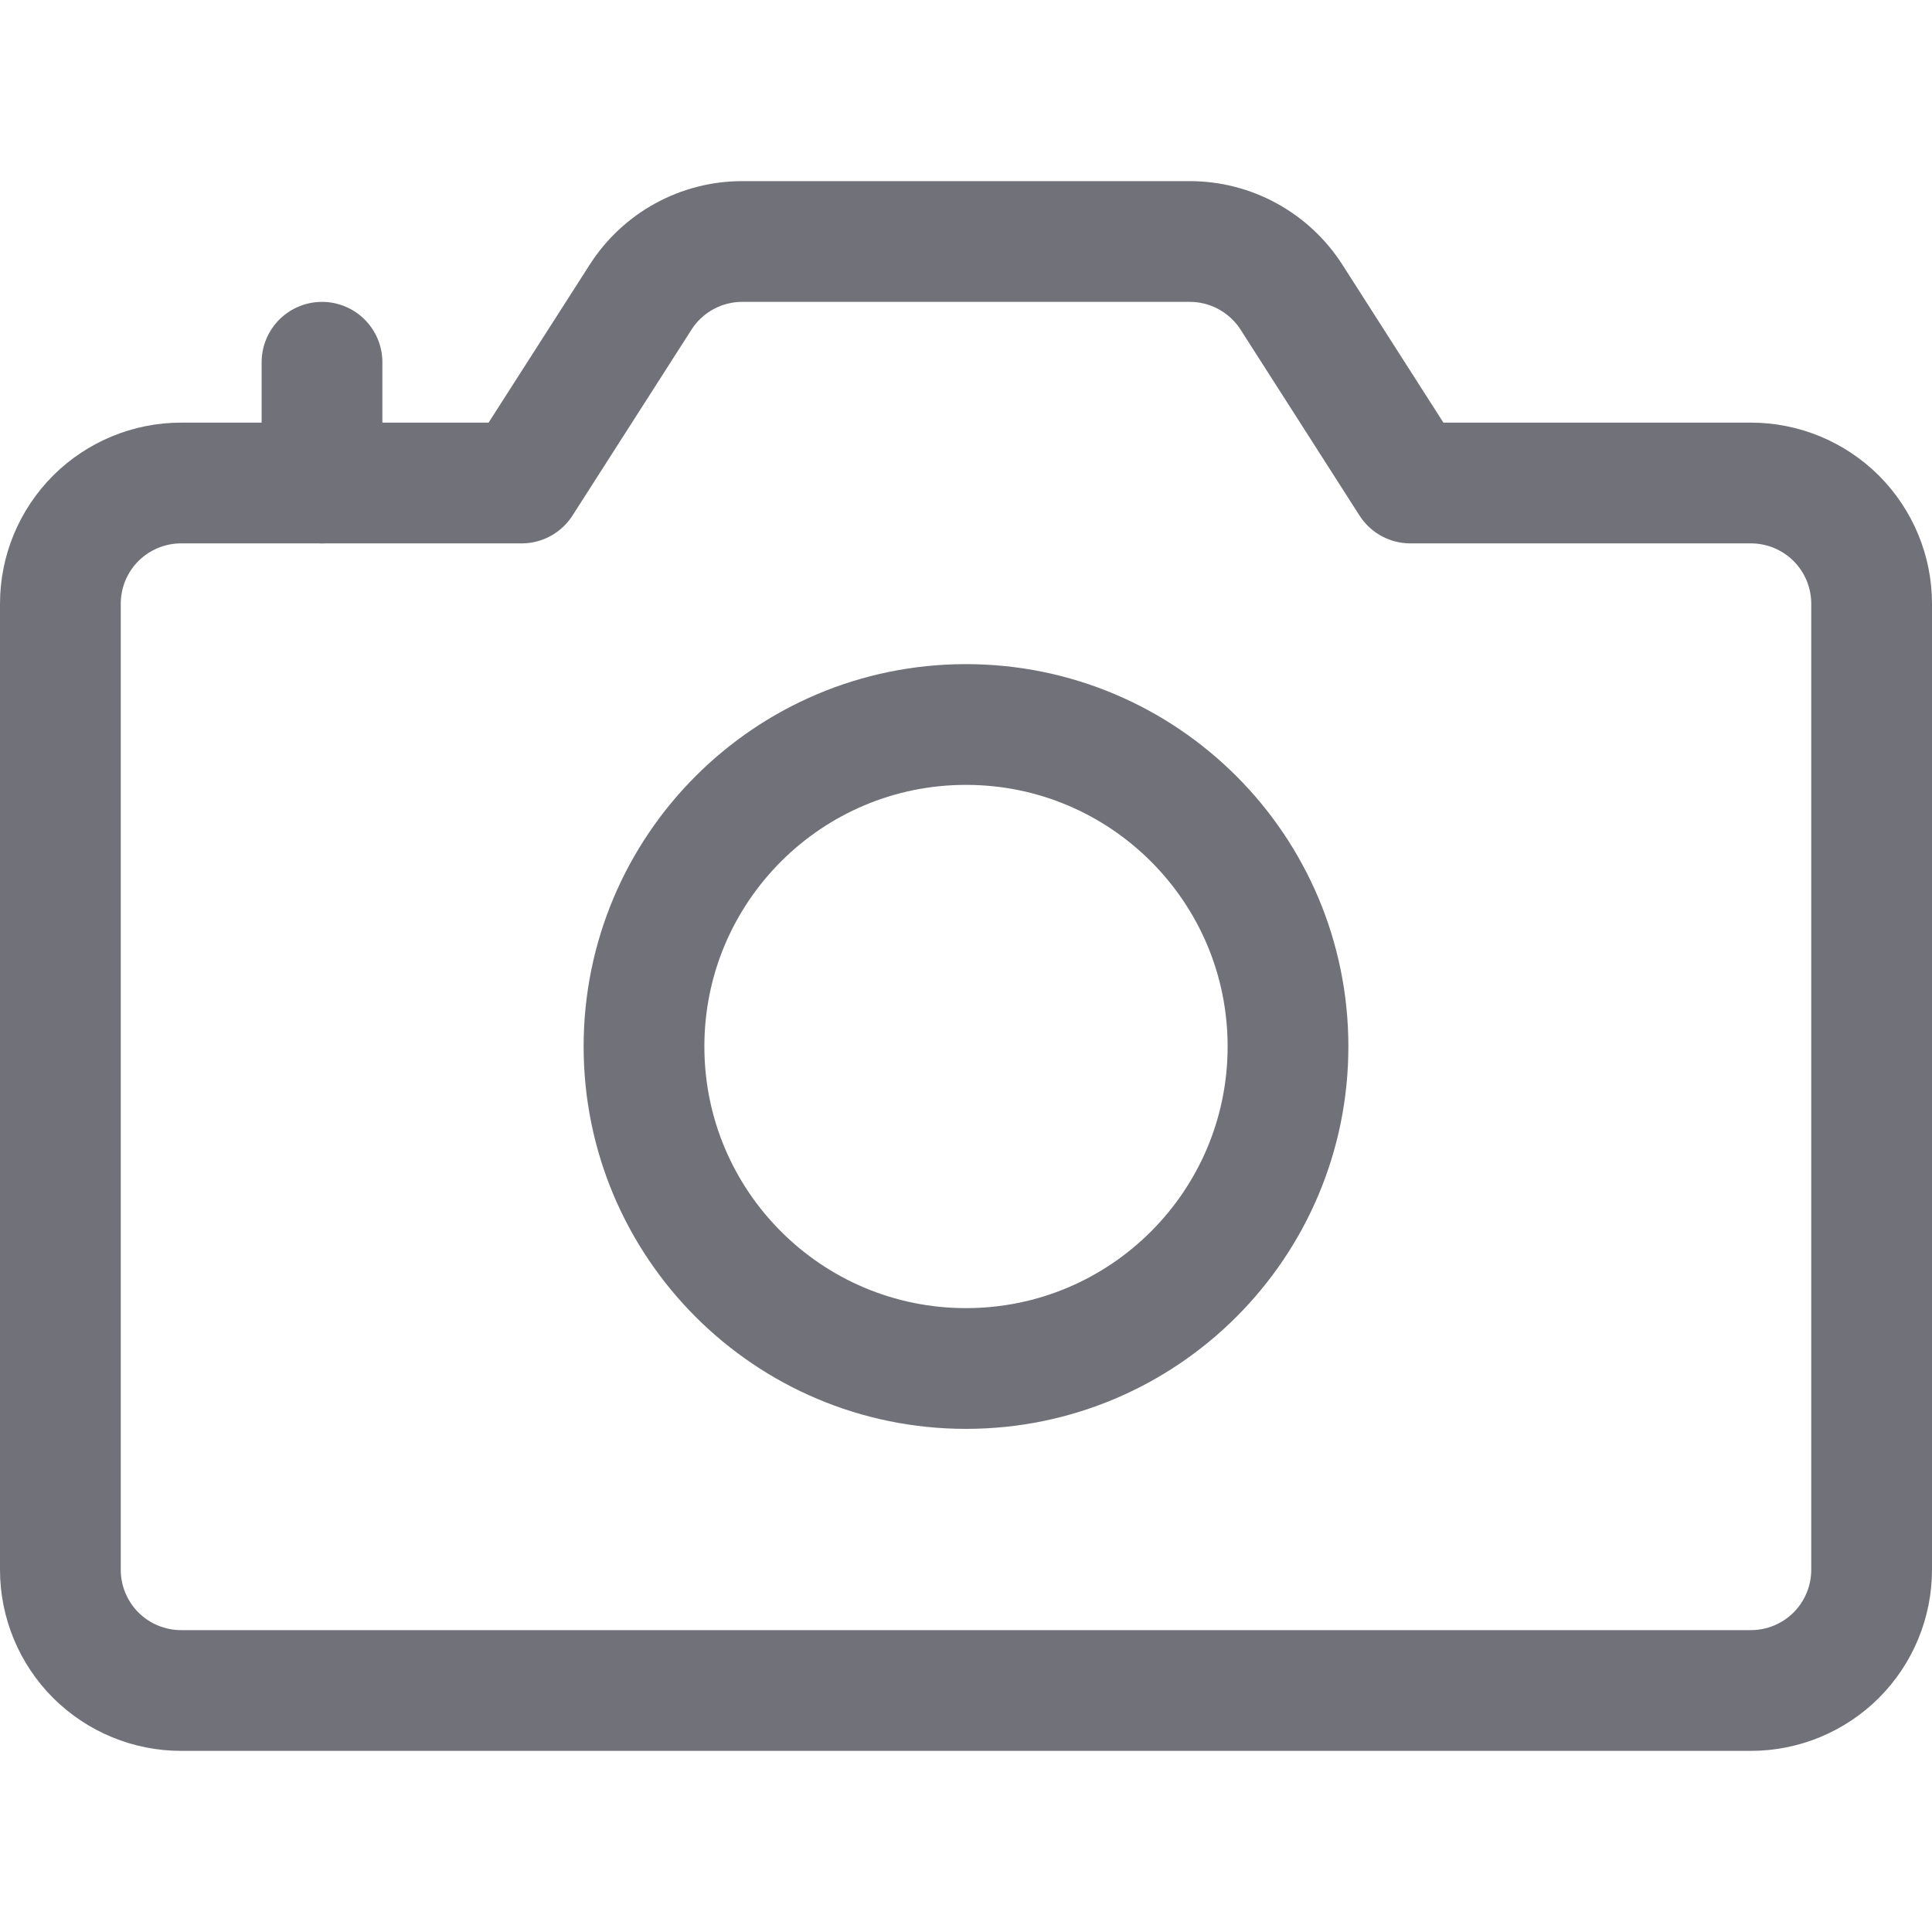
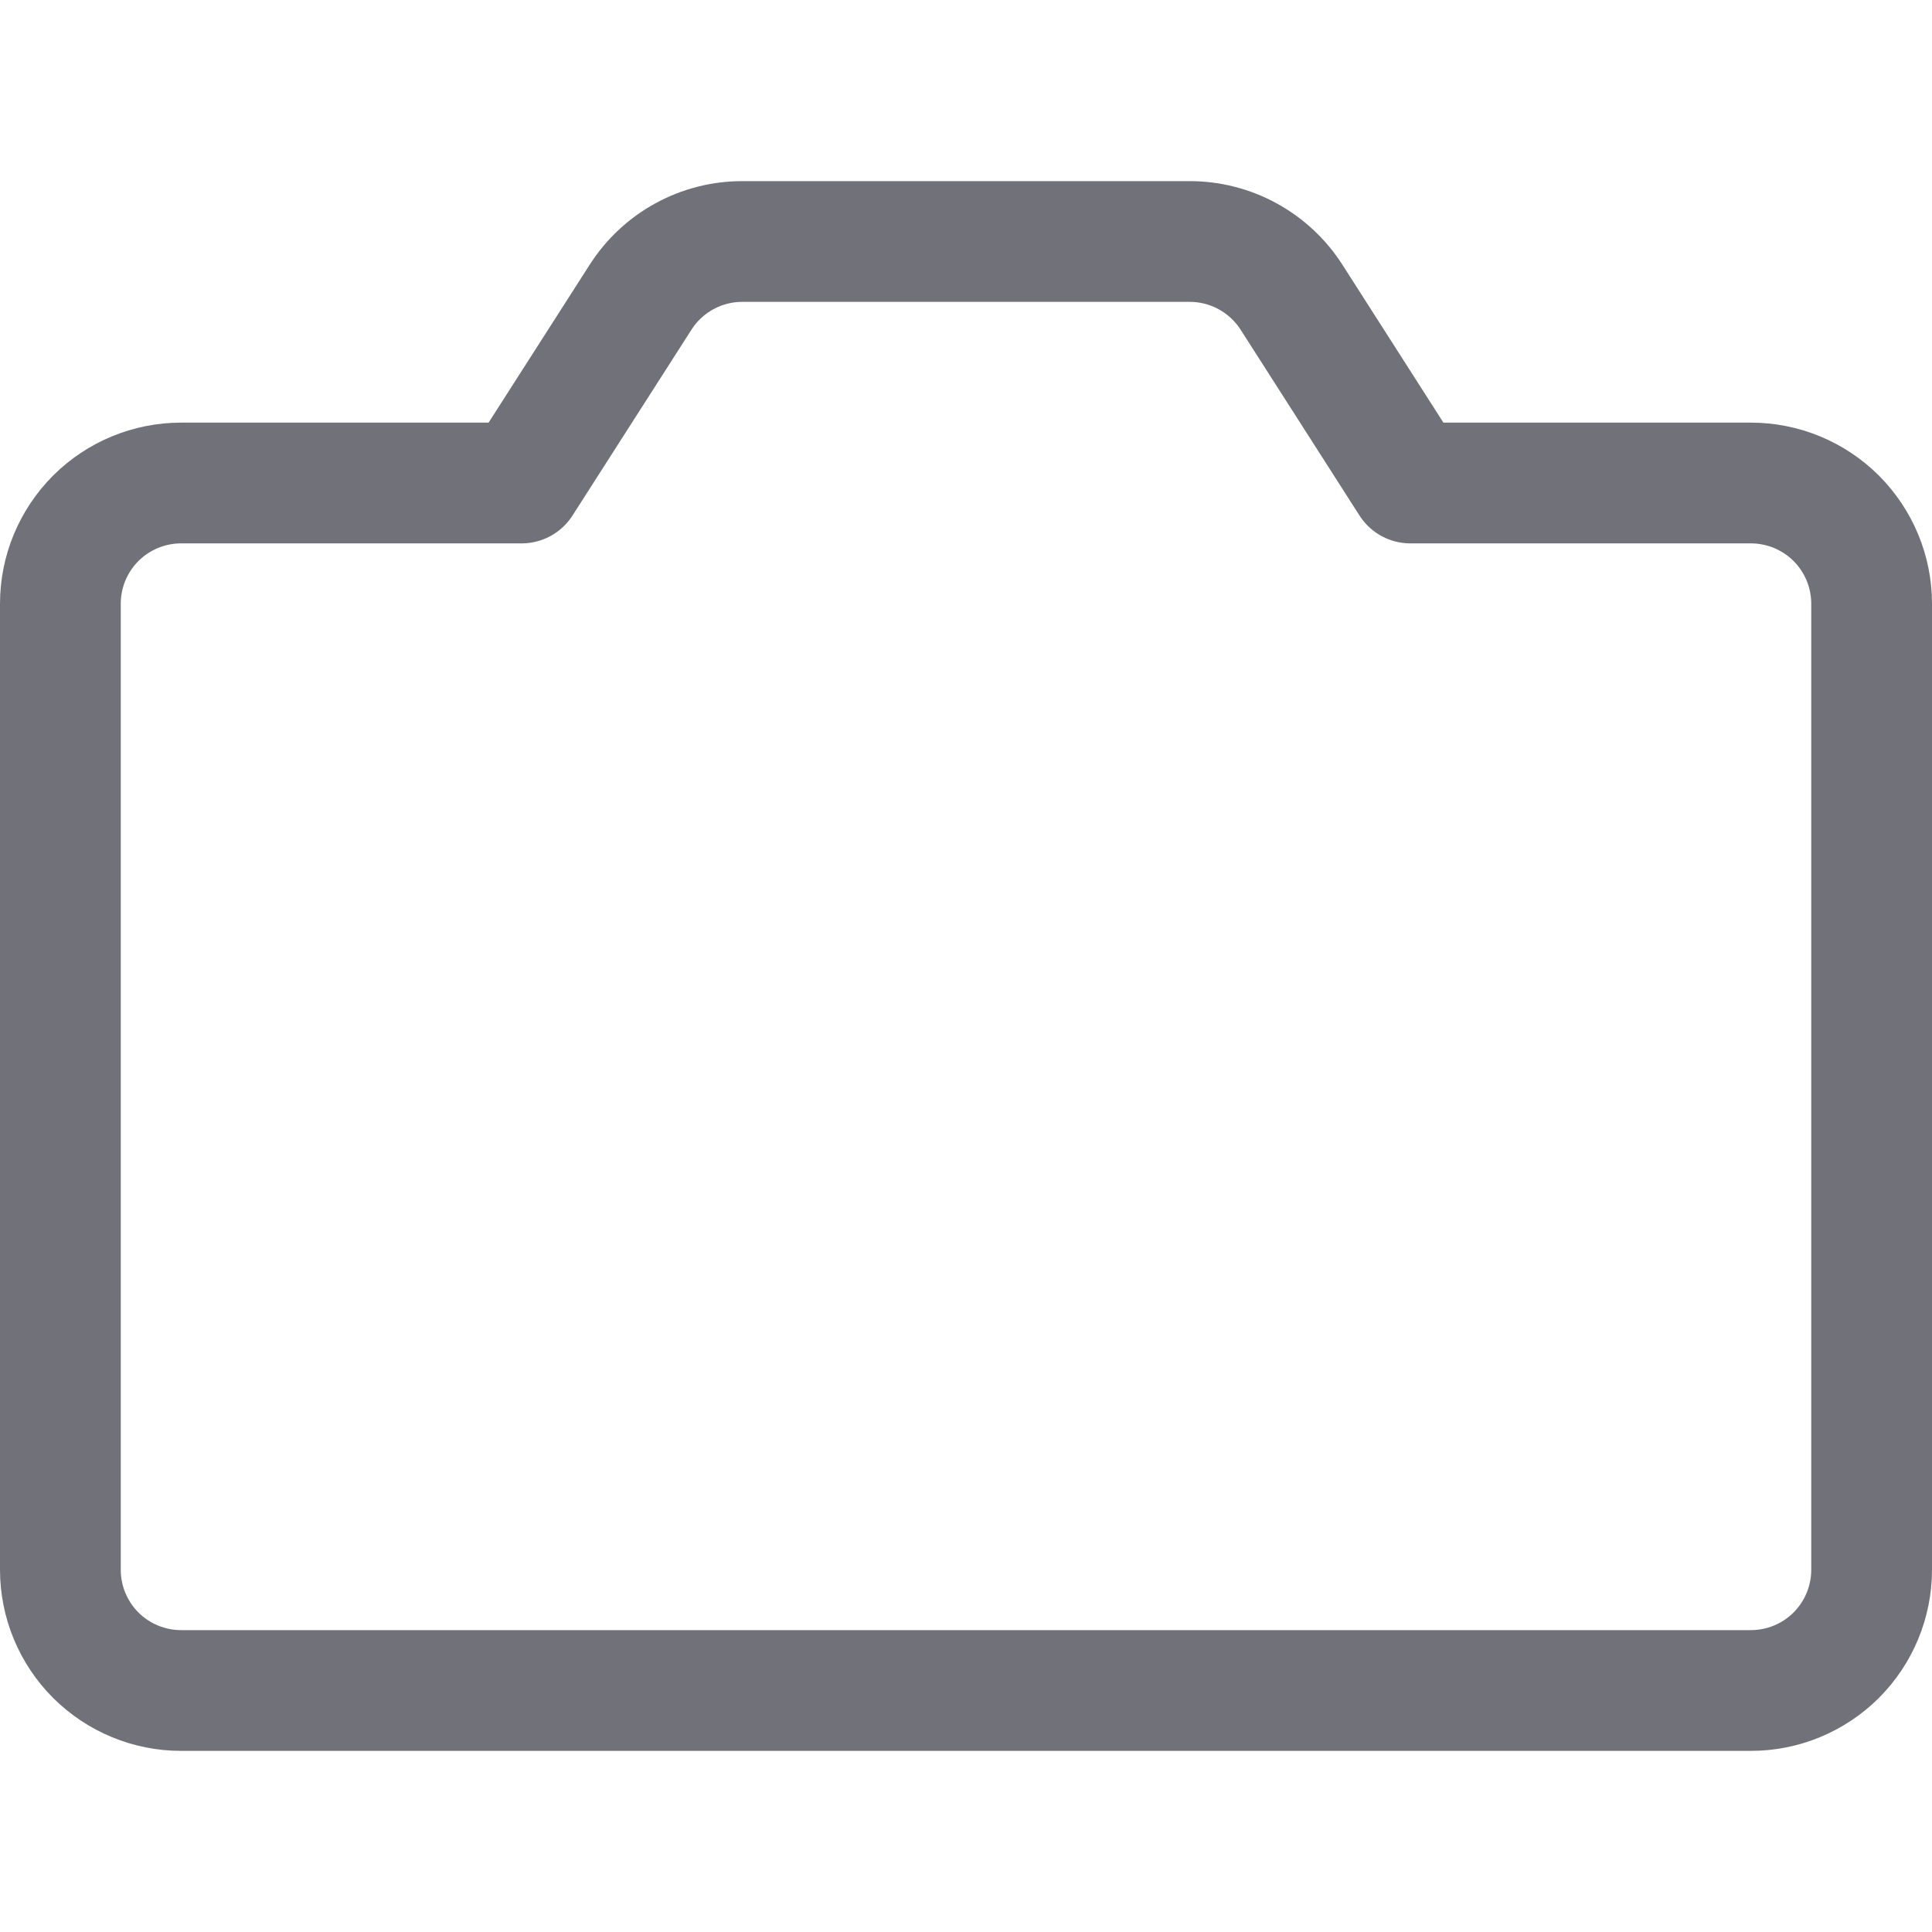
<svg xmlns="http://www.w3.org/2000/svg" width="800px" height="800px" viewBox="0 0 24 24" fill="none">
  <path d="M16.043 3.691L17.52 6H21.75C22.148 6 22.529 6.158 22.811 6.439C23.092 6.721 23.25 7.102 23.25 7.5V19.5C23.25 19.898 23.092 20.279 22.811 20.561C22.529 20.842 22.148 21 21.75 21H2.25C1.852 21 1.471 20.842 1.189 20.561C0.908 20.279 0.75 19.898 0.75 19.5V7.5C0.75 7.102 0.908 6.721 1.189 6.439C1.471 6.158 1.852 6 2.25 6H6.48L7.958 3.691C8.094 3.479 8.28 3.305 8.501 3.184C8.722 3.063 8.969 3 9.221 3H14.779C15.031 3 15.278 3.063 15.499 3.184C15.72 3.305 15.907 3.479 16.043 3.691Z" stroke="#71717A" stroke-width="1.5" stroke-linecap="round" stroke-linejoin="round" />
-   <path d="M4 6V4.5" stroke="#71717A" stroke-width="1.5" stroke-linecap="round" stroke-linejoin="round" />
-   <path d="M12 17C14.209 17 16 15.209 16 13C16 10.791 14.209 9 12 9C9.791 9 8 10.791 8 13C8 15.209 9.791 17 12 17Z" stroke="#71717A" stroke-width="1.5" stroke-linecap="round" stroke-linejoin="round" />
</svg>